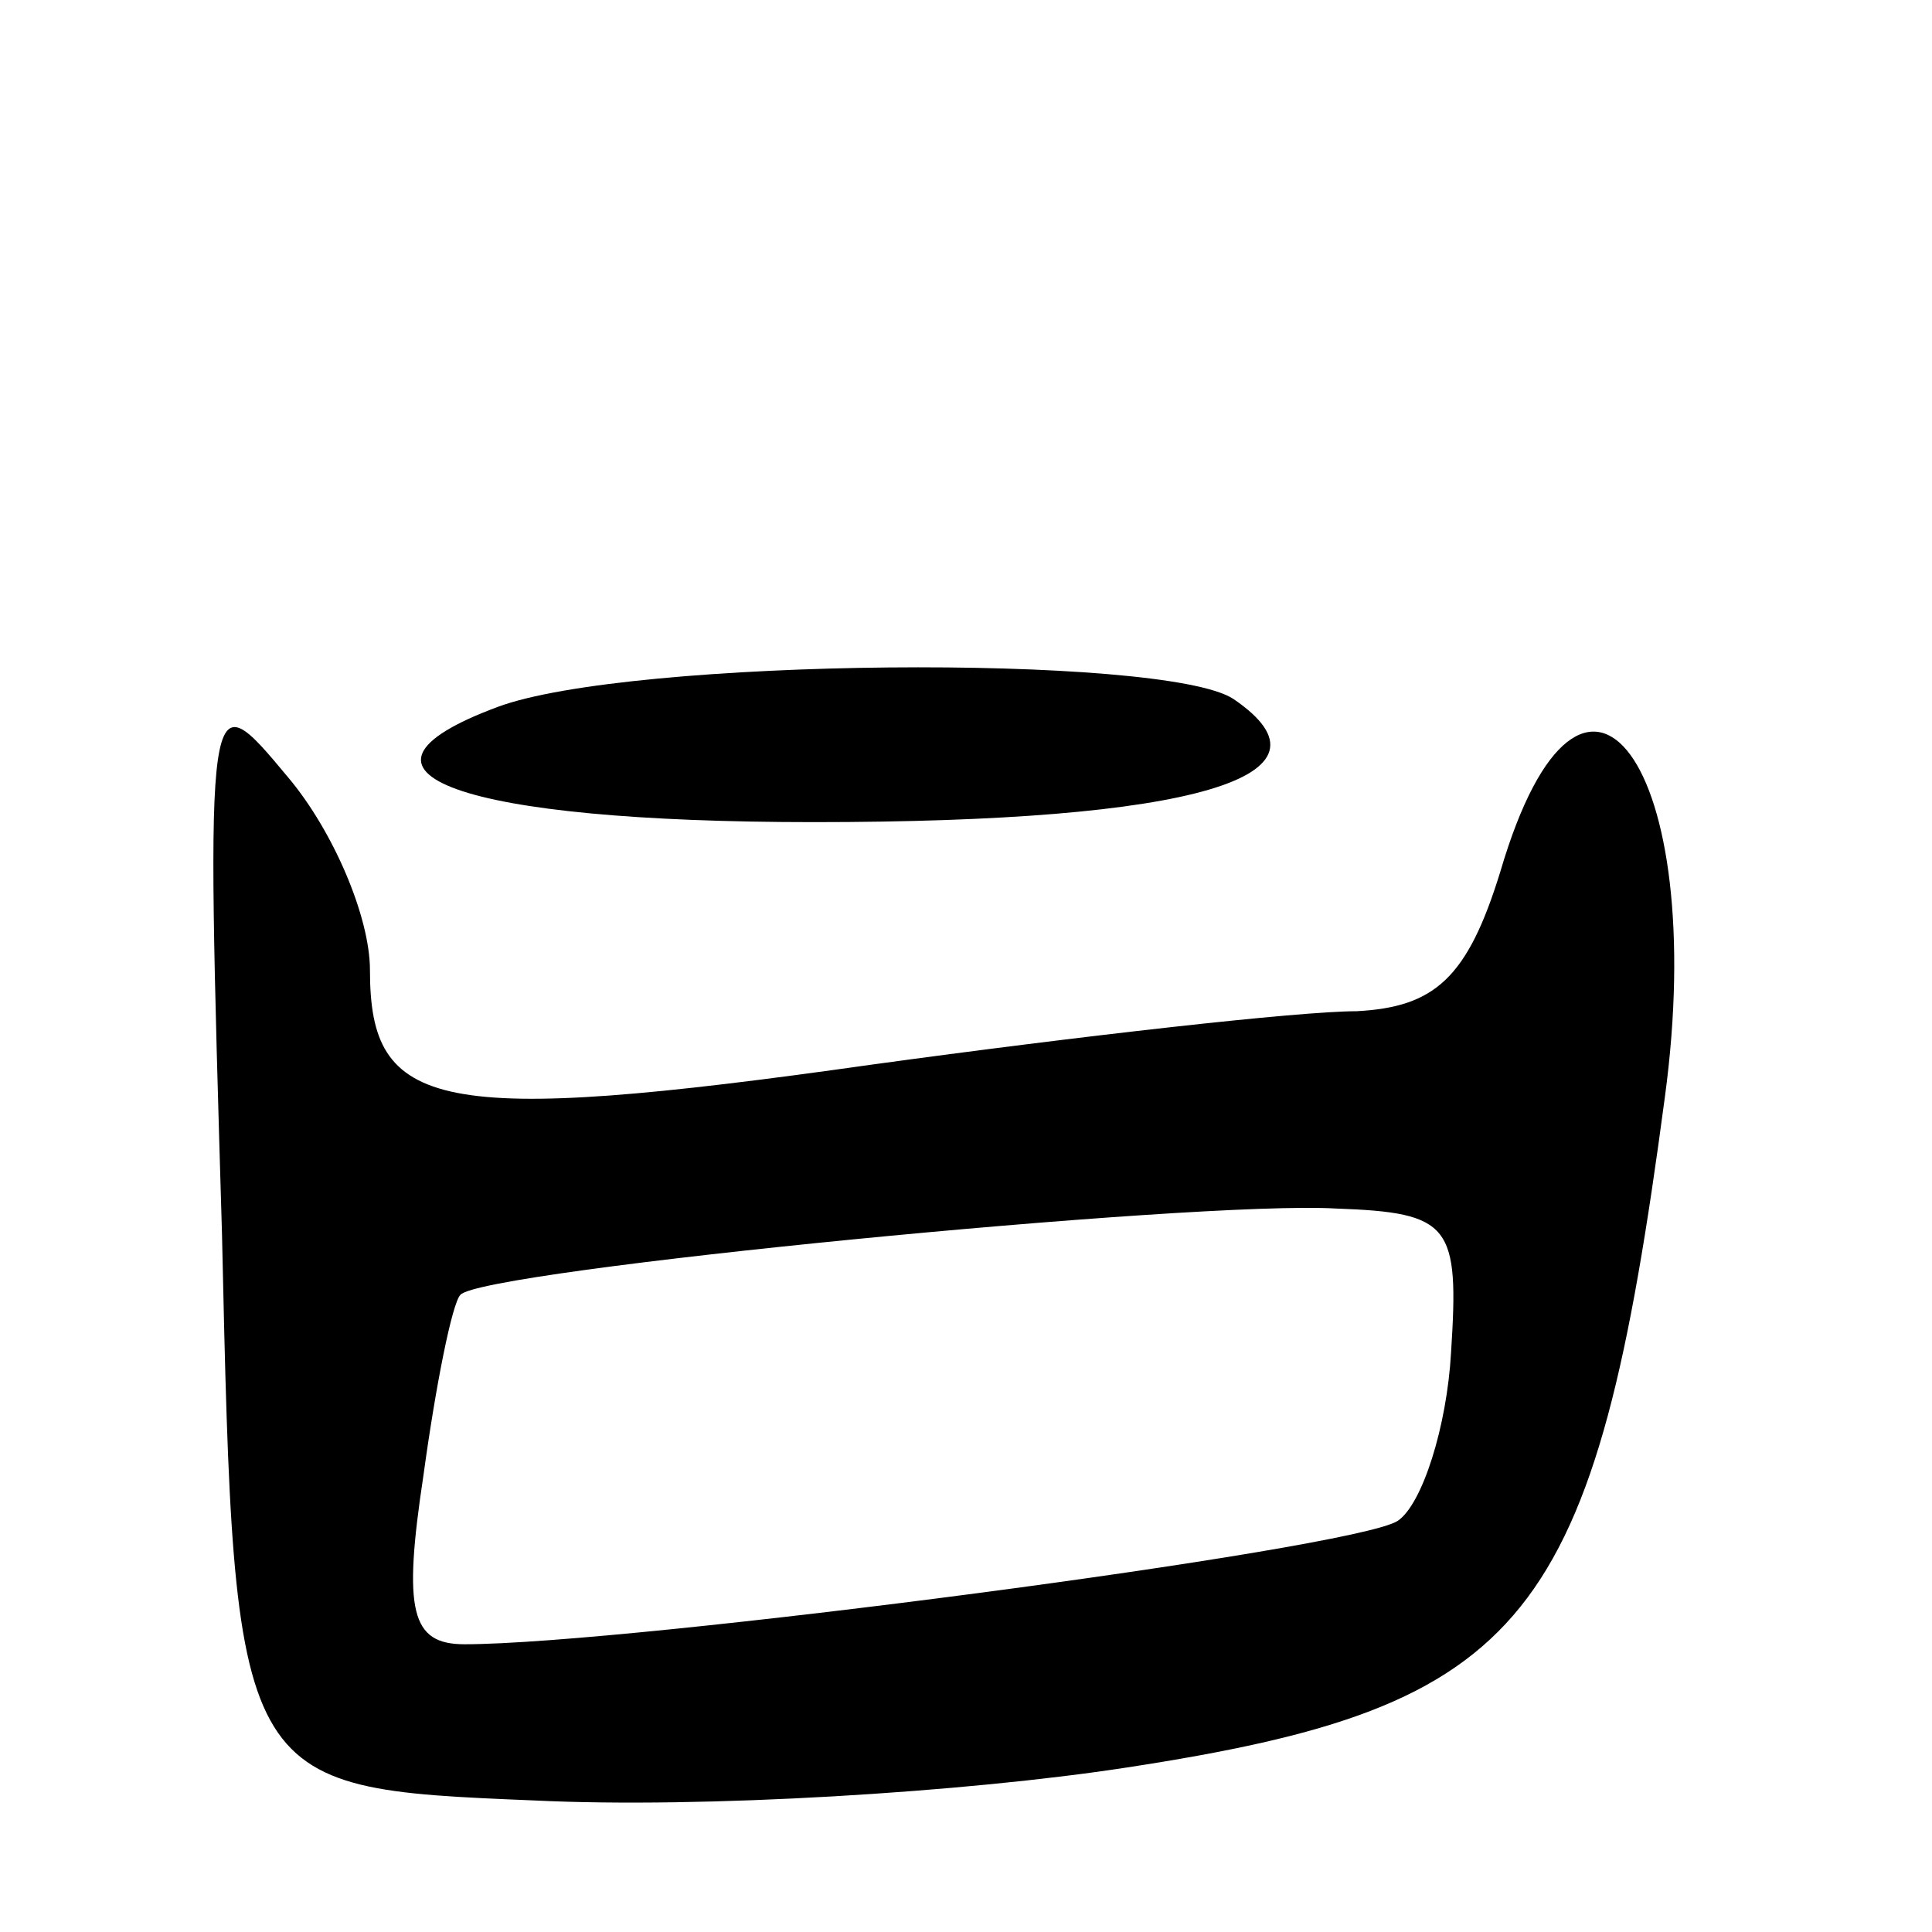
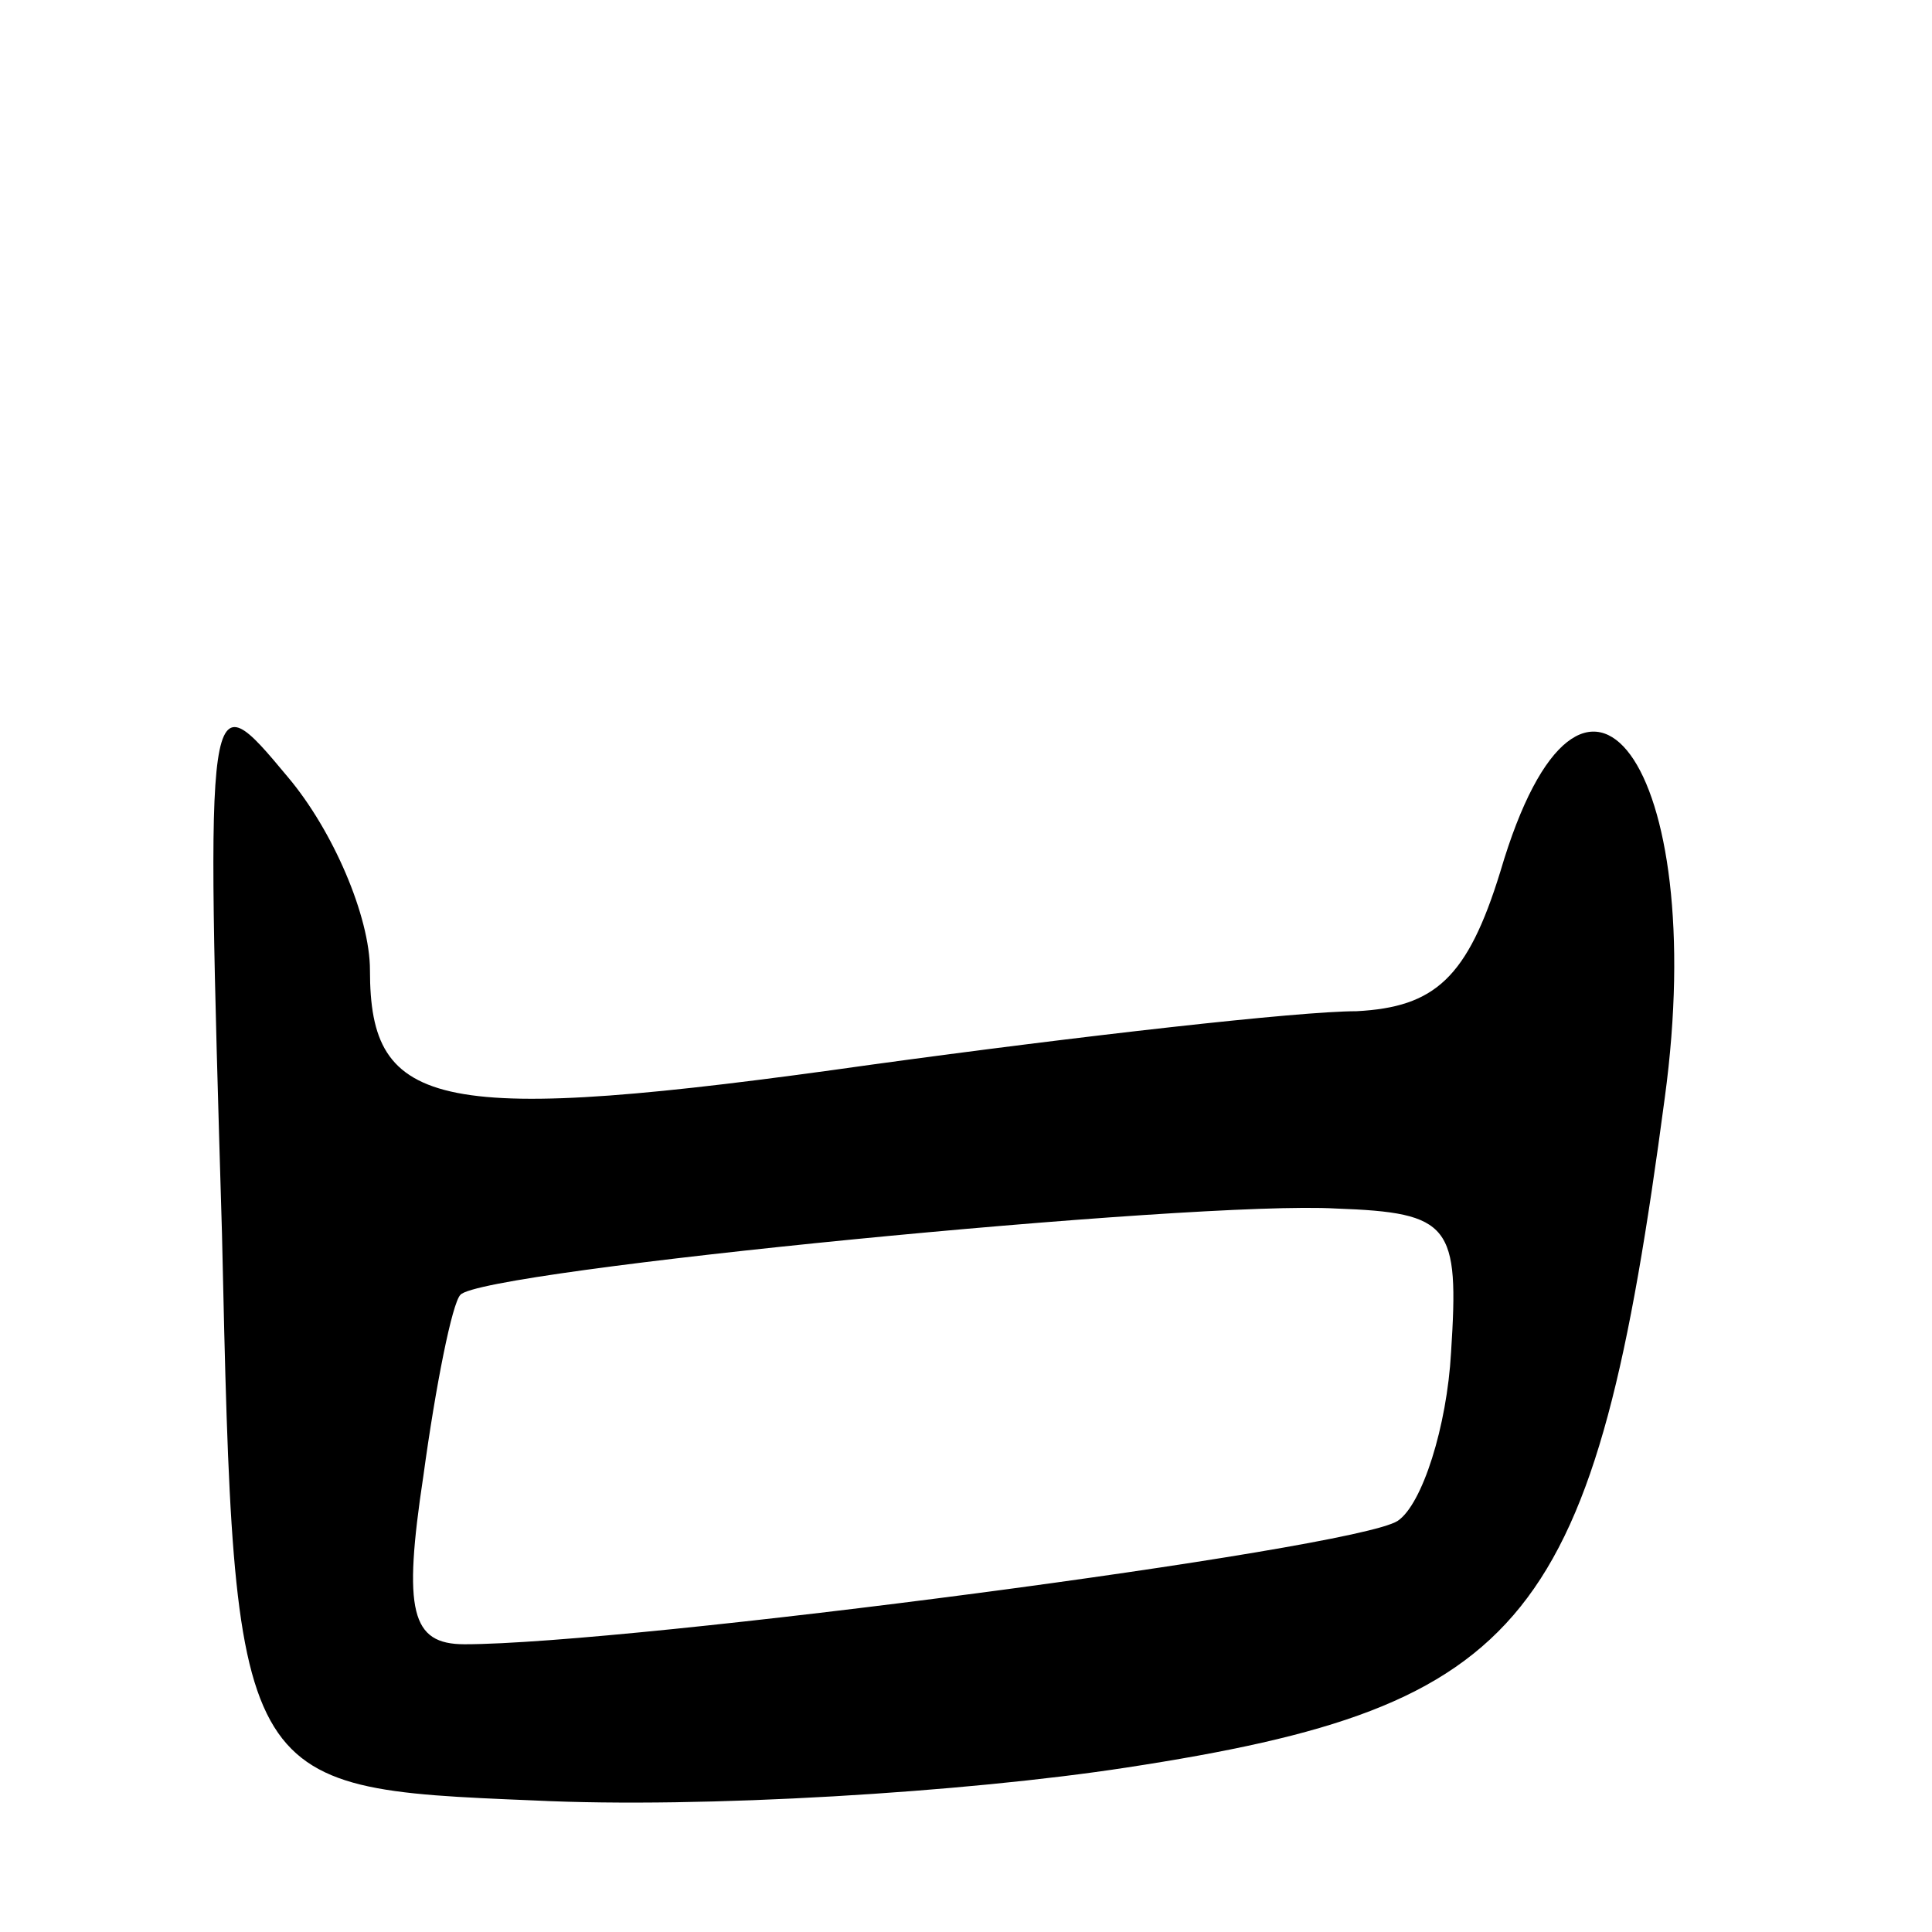
<svg xmlns="http://www.w3.org/2000/svg" version="1.0" width="47" height="47" viewBox="0 0 47 47">
  <g transform="translate(0,47) scale(0.1,-0.1)">
-     <path d="M121 298 c-43 -16 -9 -28 77 -28 92 0 130 11 102 30 -17 11 -147 10 -179 -2z" />
    <path d="M54 170 c3 -135 3 -135 76 -138 41 -2 105 2 144 8 98 15 114 35 131 163 11 81 -20 123 -40 55 -8 -26 -16 -33 -35 -34 -14 0 -67 -6 -118 -13 -106 -15 -122 -11 -122 23 0 13 -9 34 -20 47 -20 24 -20 24 -16 -111z m299 -29 c-1 -18 -7 -37 -13 -41 -11 -7 -187 -30 -227 -30 -13 0 -15 8 -10 41 3 22 7 42 9 44 5 6 179 23 213 21 28 -1 30 -4 28 -35z" />
  </g>
</svg>